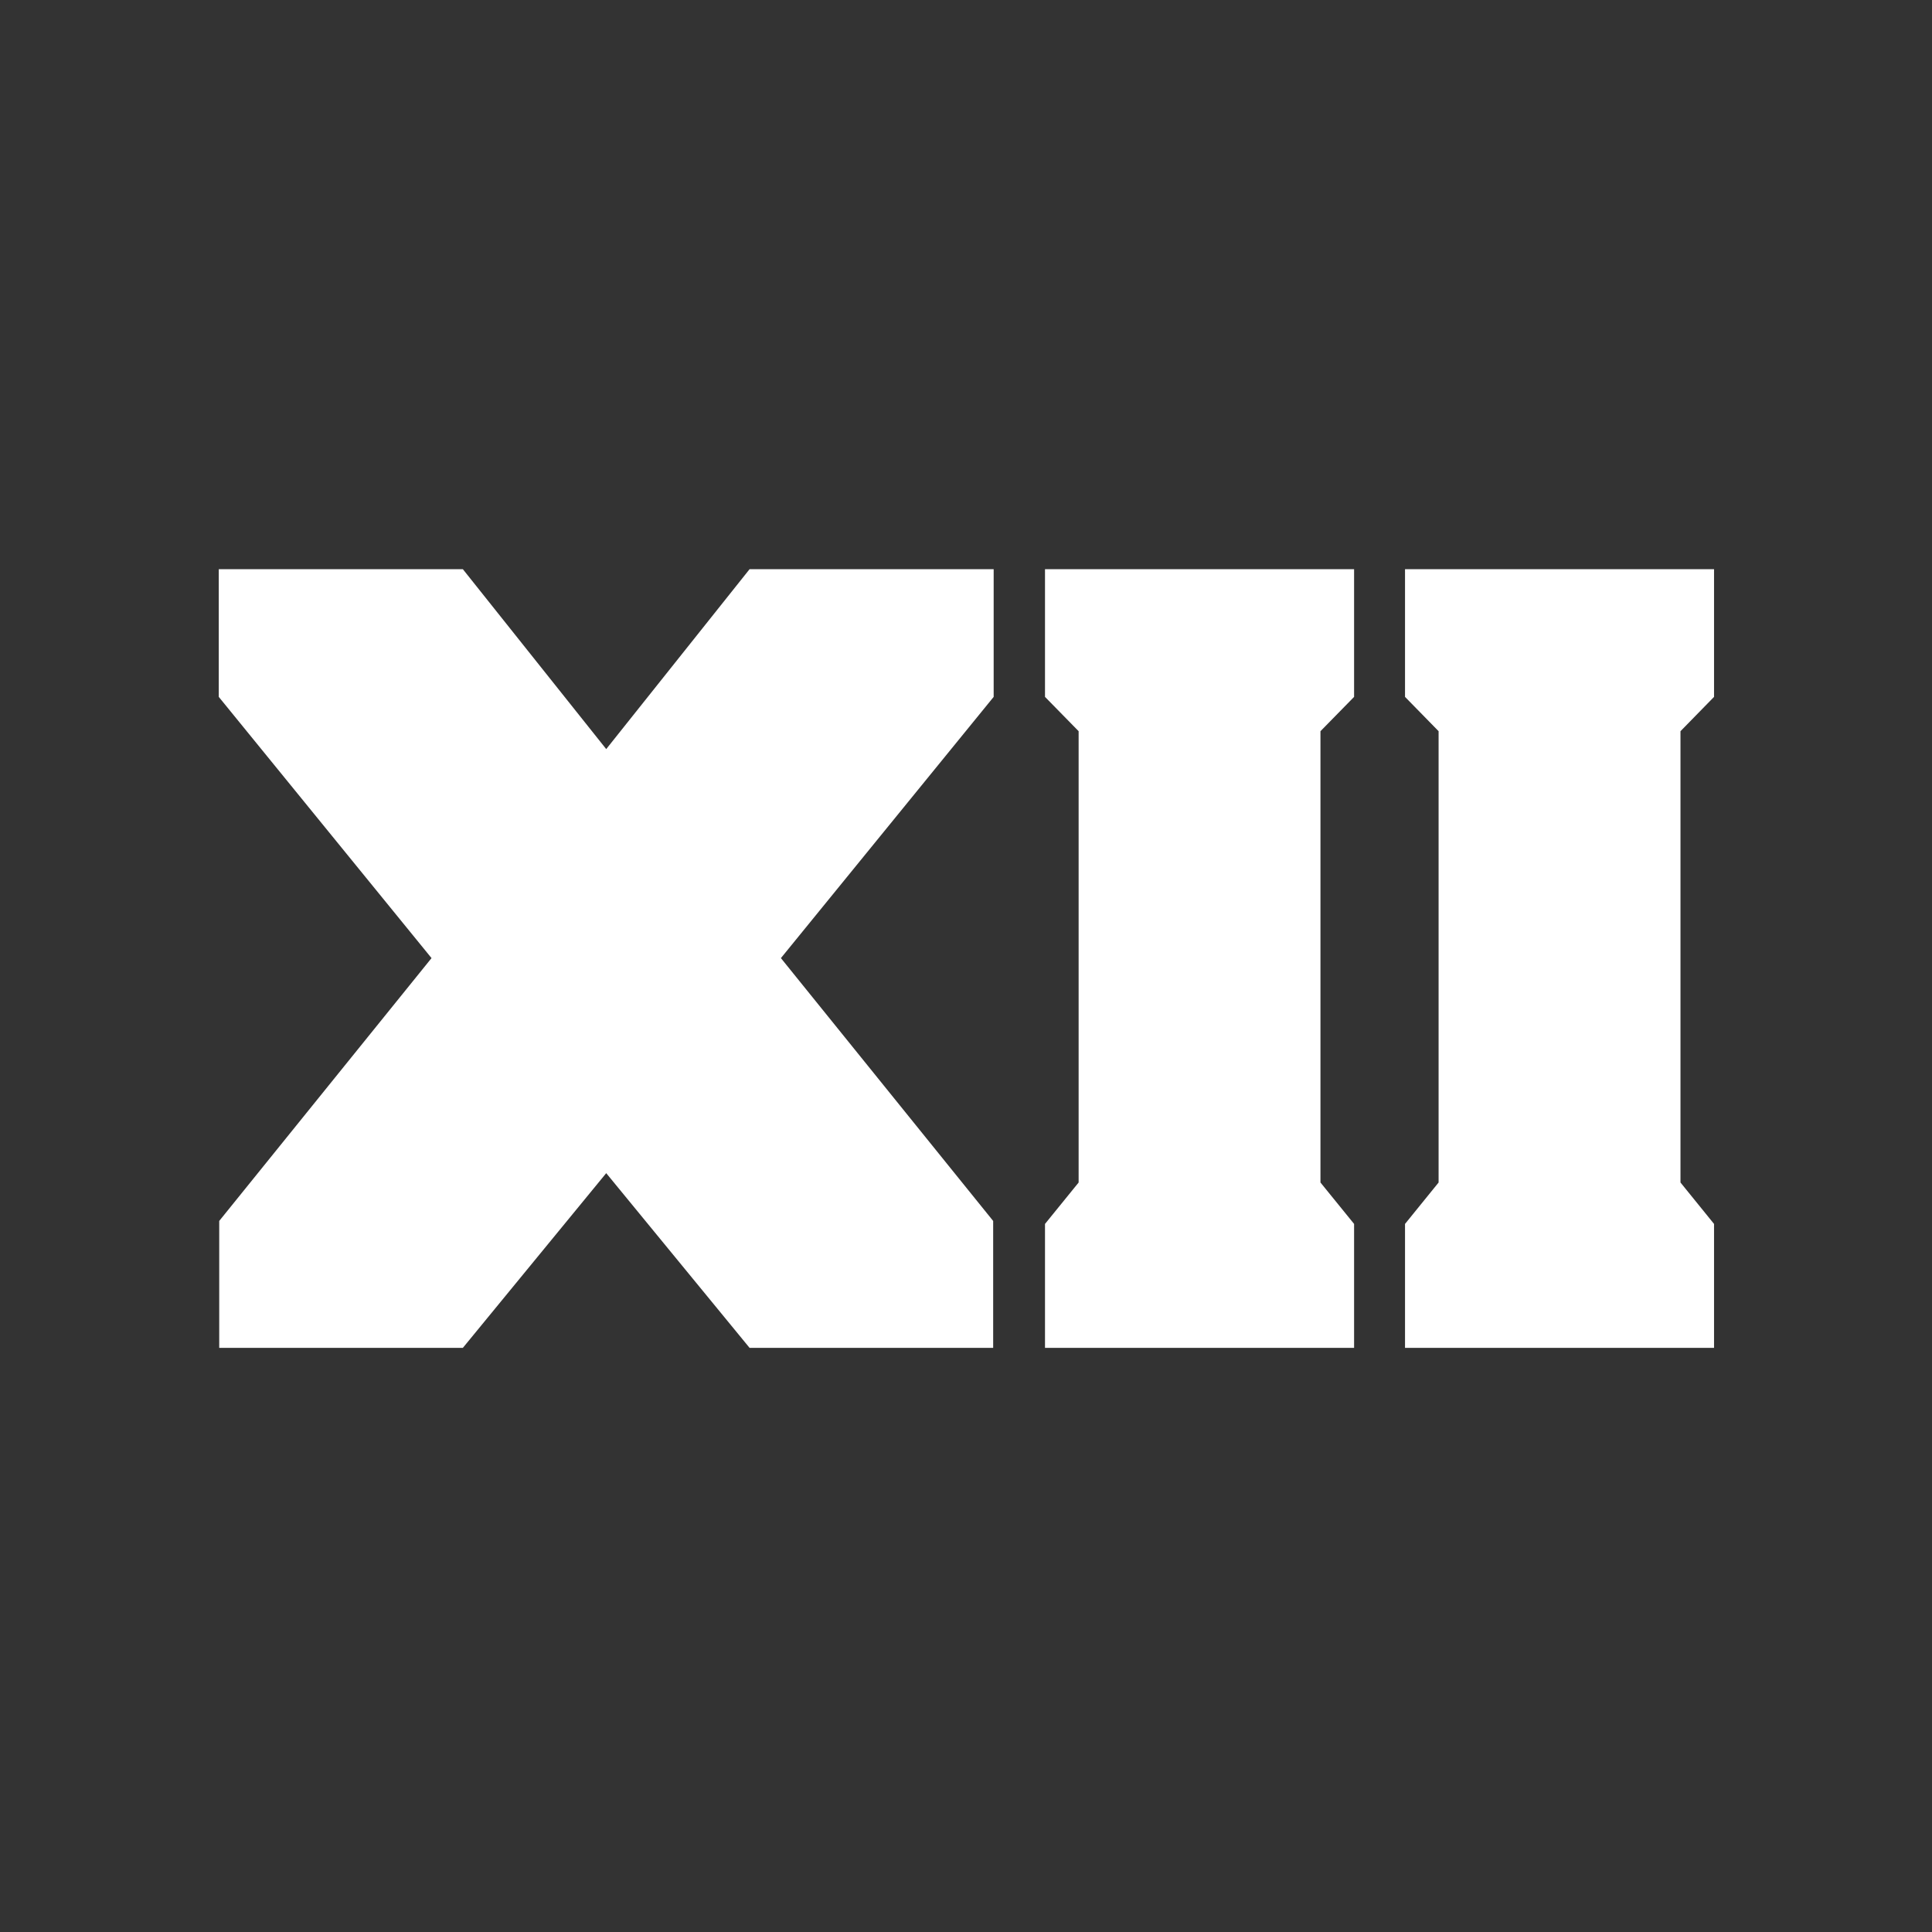
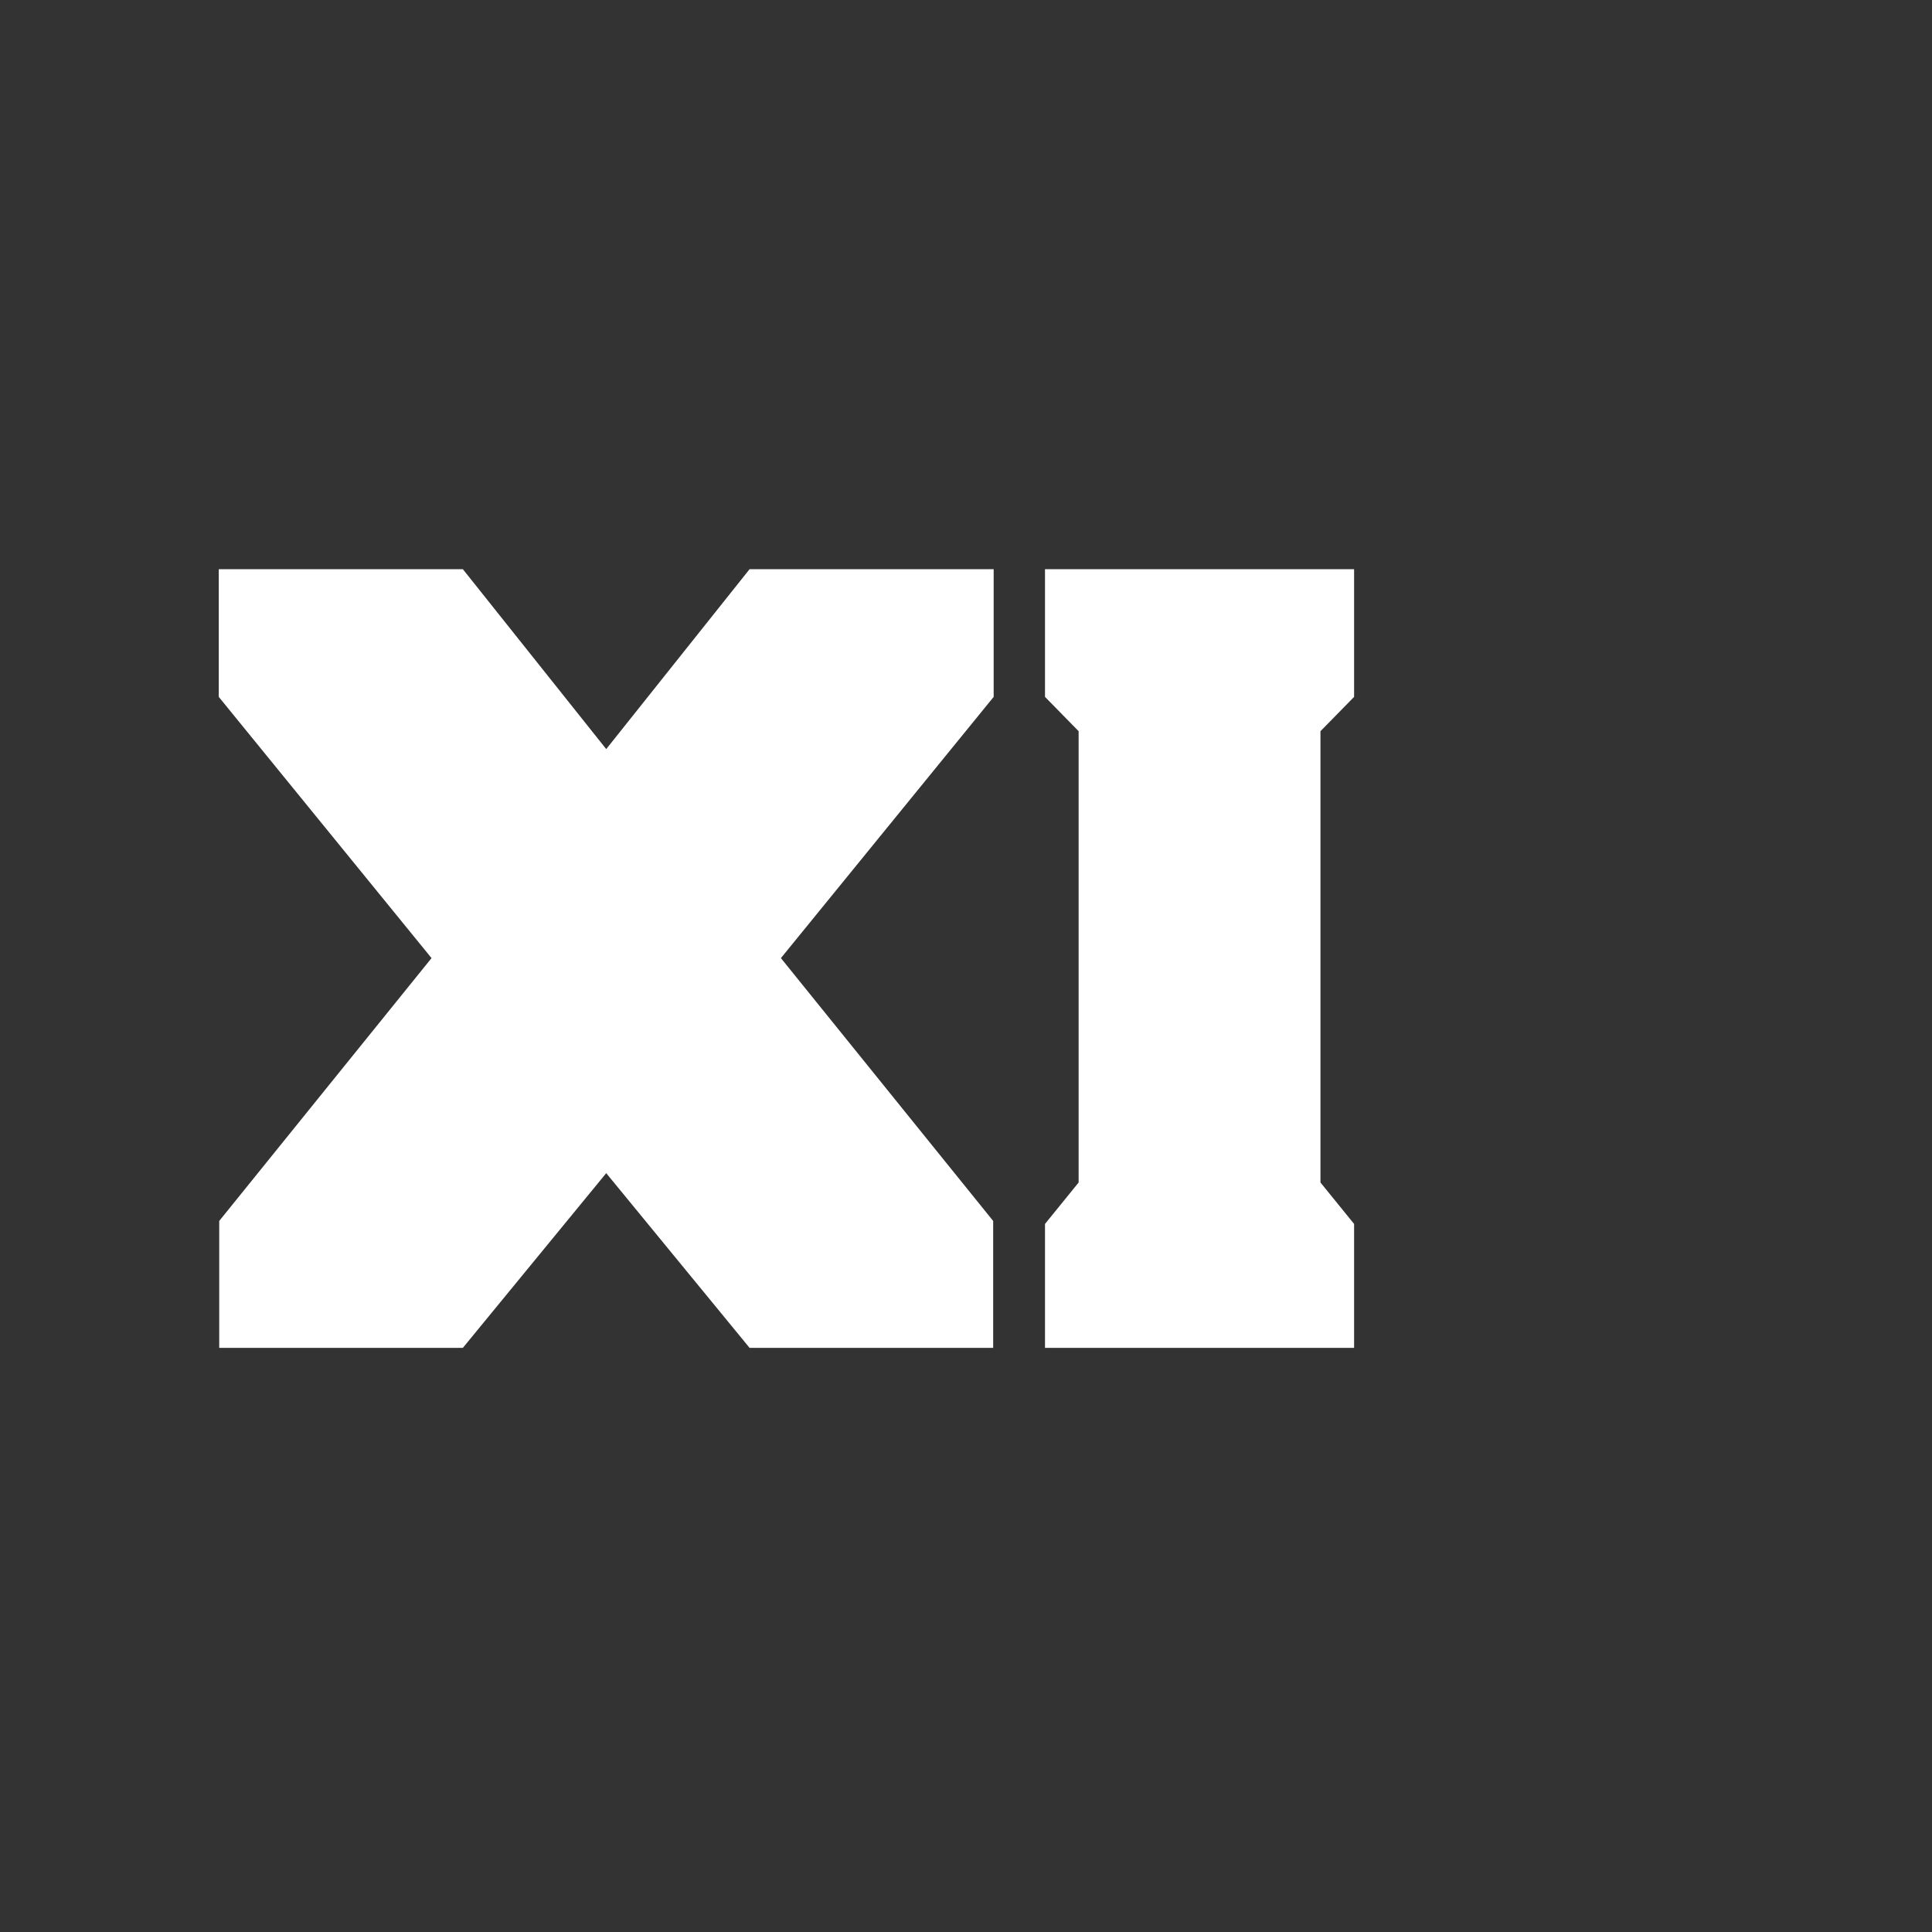
<svg xmlns="http://www.w3.org/2000/svg" width="81" height="81" viewBox="0 0 81 81" fill="none">
  <rect x="0" y="0" width="81" height="81" fill="#333333" stroke="none" />
  <path d="M25.416 49.185L31.426 56.509H41.639V51.189L32.74 40.169L41.66 29.217V23.864H31.426L25.416 31.406L19.406 23.864H9.172V29.217L18.092 40.169L9.191 51.189V56.509H19.406L25.416 49.185Z" fill="white" />
  <path d="M43.812 23.864V26.541V29.217L45.222 30.656V49.577L43.812 51.314V53.91V56.509H56.771V51.314L55.361 49.577V30.656L56.771 29.217V23.864H43.812Z" fill="white" />
-   <path d="M58.906 23.864V26.541V29.217L60.314 30.656V49.577L58.906 51.314V53.91V56.509H71.862V51.314L70.455 49.577V30.656L71.862 29.217V23.864H58.906Z" fill="white" />
</svg>